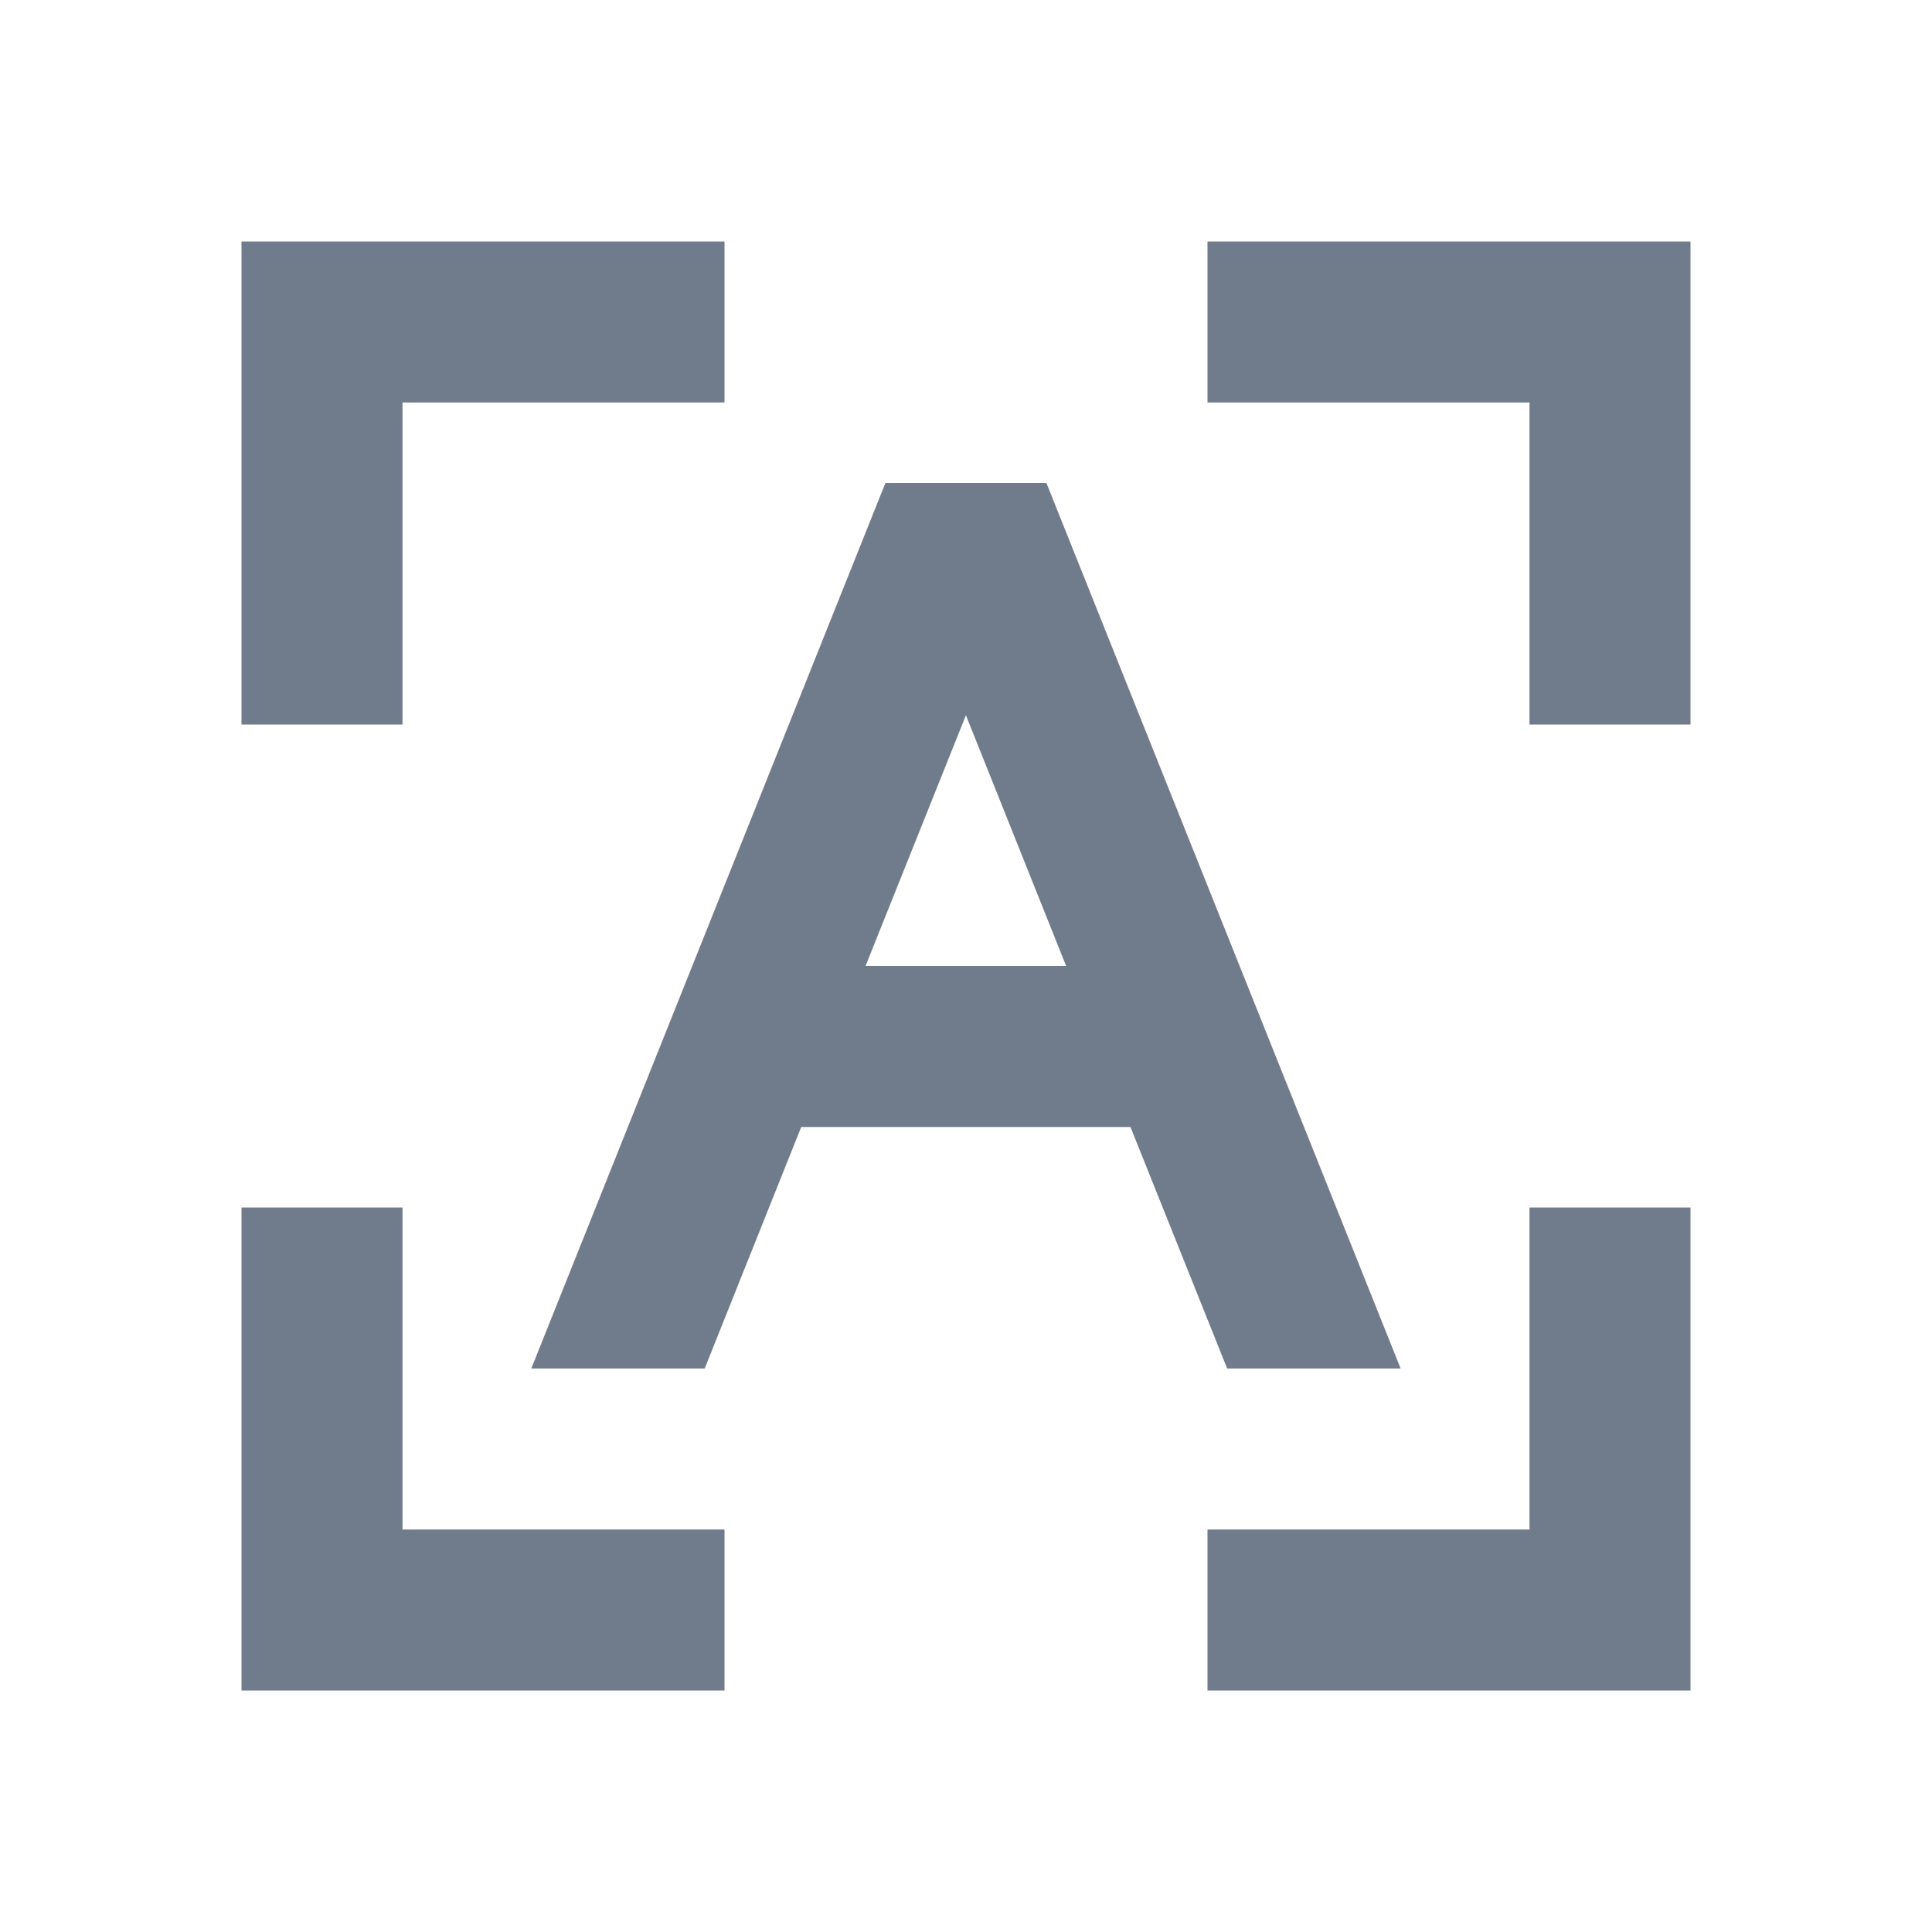
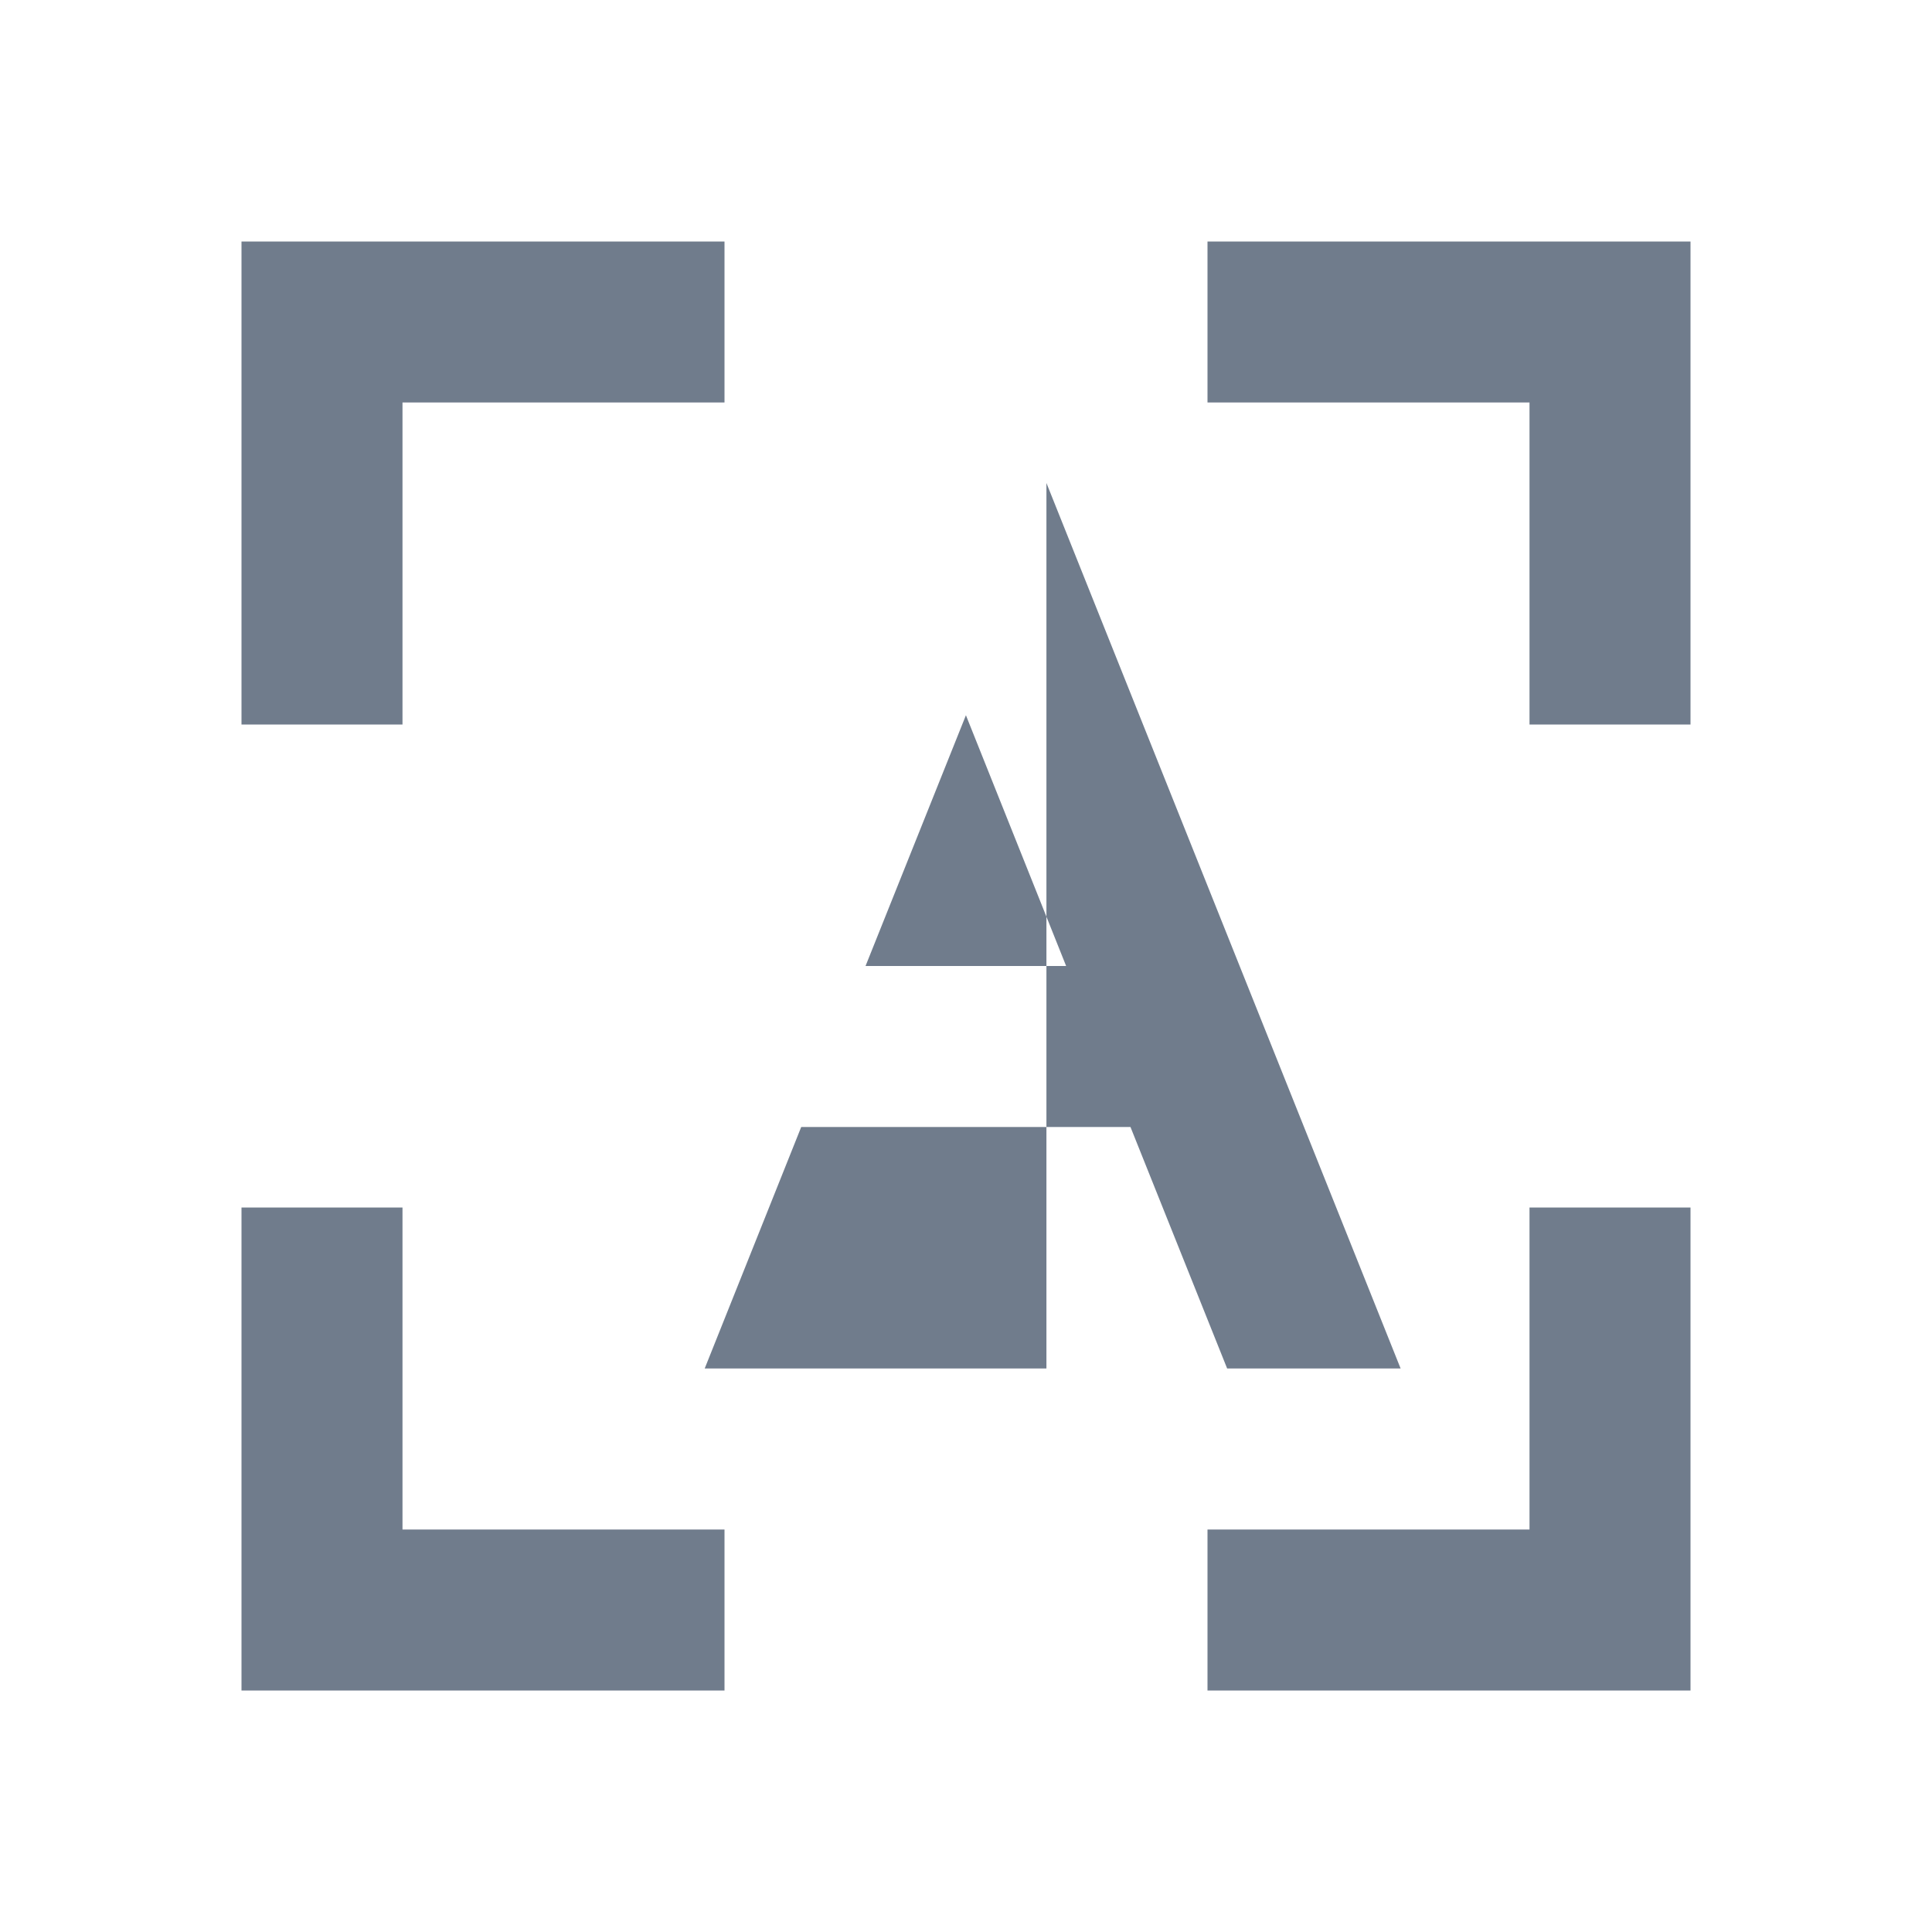
<svg xmlns="http://www.w3.org/2000/svg" width="100" height="100" viewBox="0 0 100 100" fill="none">
-   <path d="M20.833 62.5V79.167H37.5V87.5H12.5V62.5H20.833ZM87.5 62.5V87.5H62.5V79.167H79.167V62.5H87.5ZM54.163 25L72.496 70.833H63.517L58.513 58.333H41.471L36.475 70.833H27.5L45.829 25H54.163ZM49.996 37.021L44.8 50H55.183L49.996 37.021ZM37.5 12.5V20.833H20.833V37.5H12.5V12.5H37.5ZM87.5 12.5V37.5H79.167V20.833H62.5V12.5H87.5Z" fill="#707C8C" />
+   <path d="M20.833 62.5V79.167H37.5V87.5H12.5V62.5H20.833ZM87.5 62.5V87.5H62.5V79.167H79.167V62.5H87.5ZM54.163 25L72.496 70.833H63.517L58.513 58.333H41.471L36.475 70.833H27.5H54.163ZM49.996 37.021L44.8 50H55.183L49.996 37.021ZM37.5 12.5V20.833H20.833V37.5H12.5V12.5H37.5ZM87.5 12.5V37.5H79.167V20.833H62.5V12.5H87.5Z" fill="#707C8C" />
</svg>